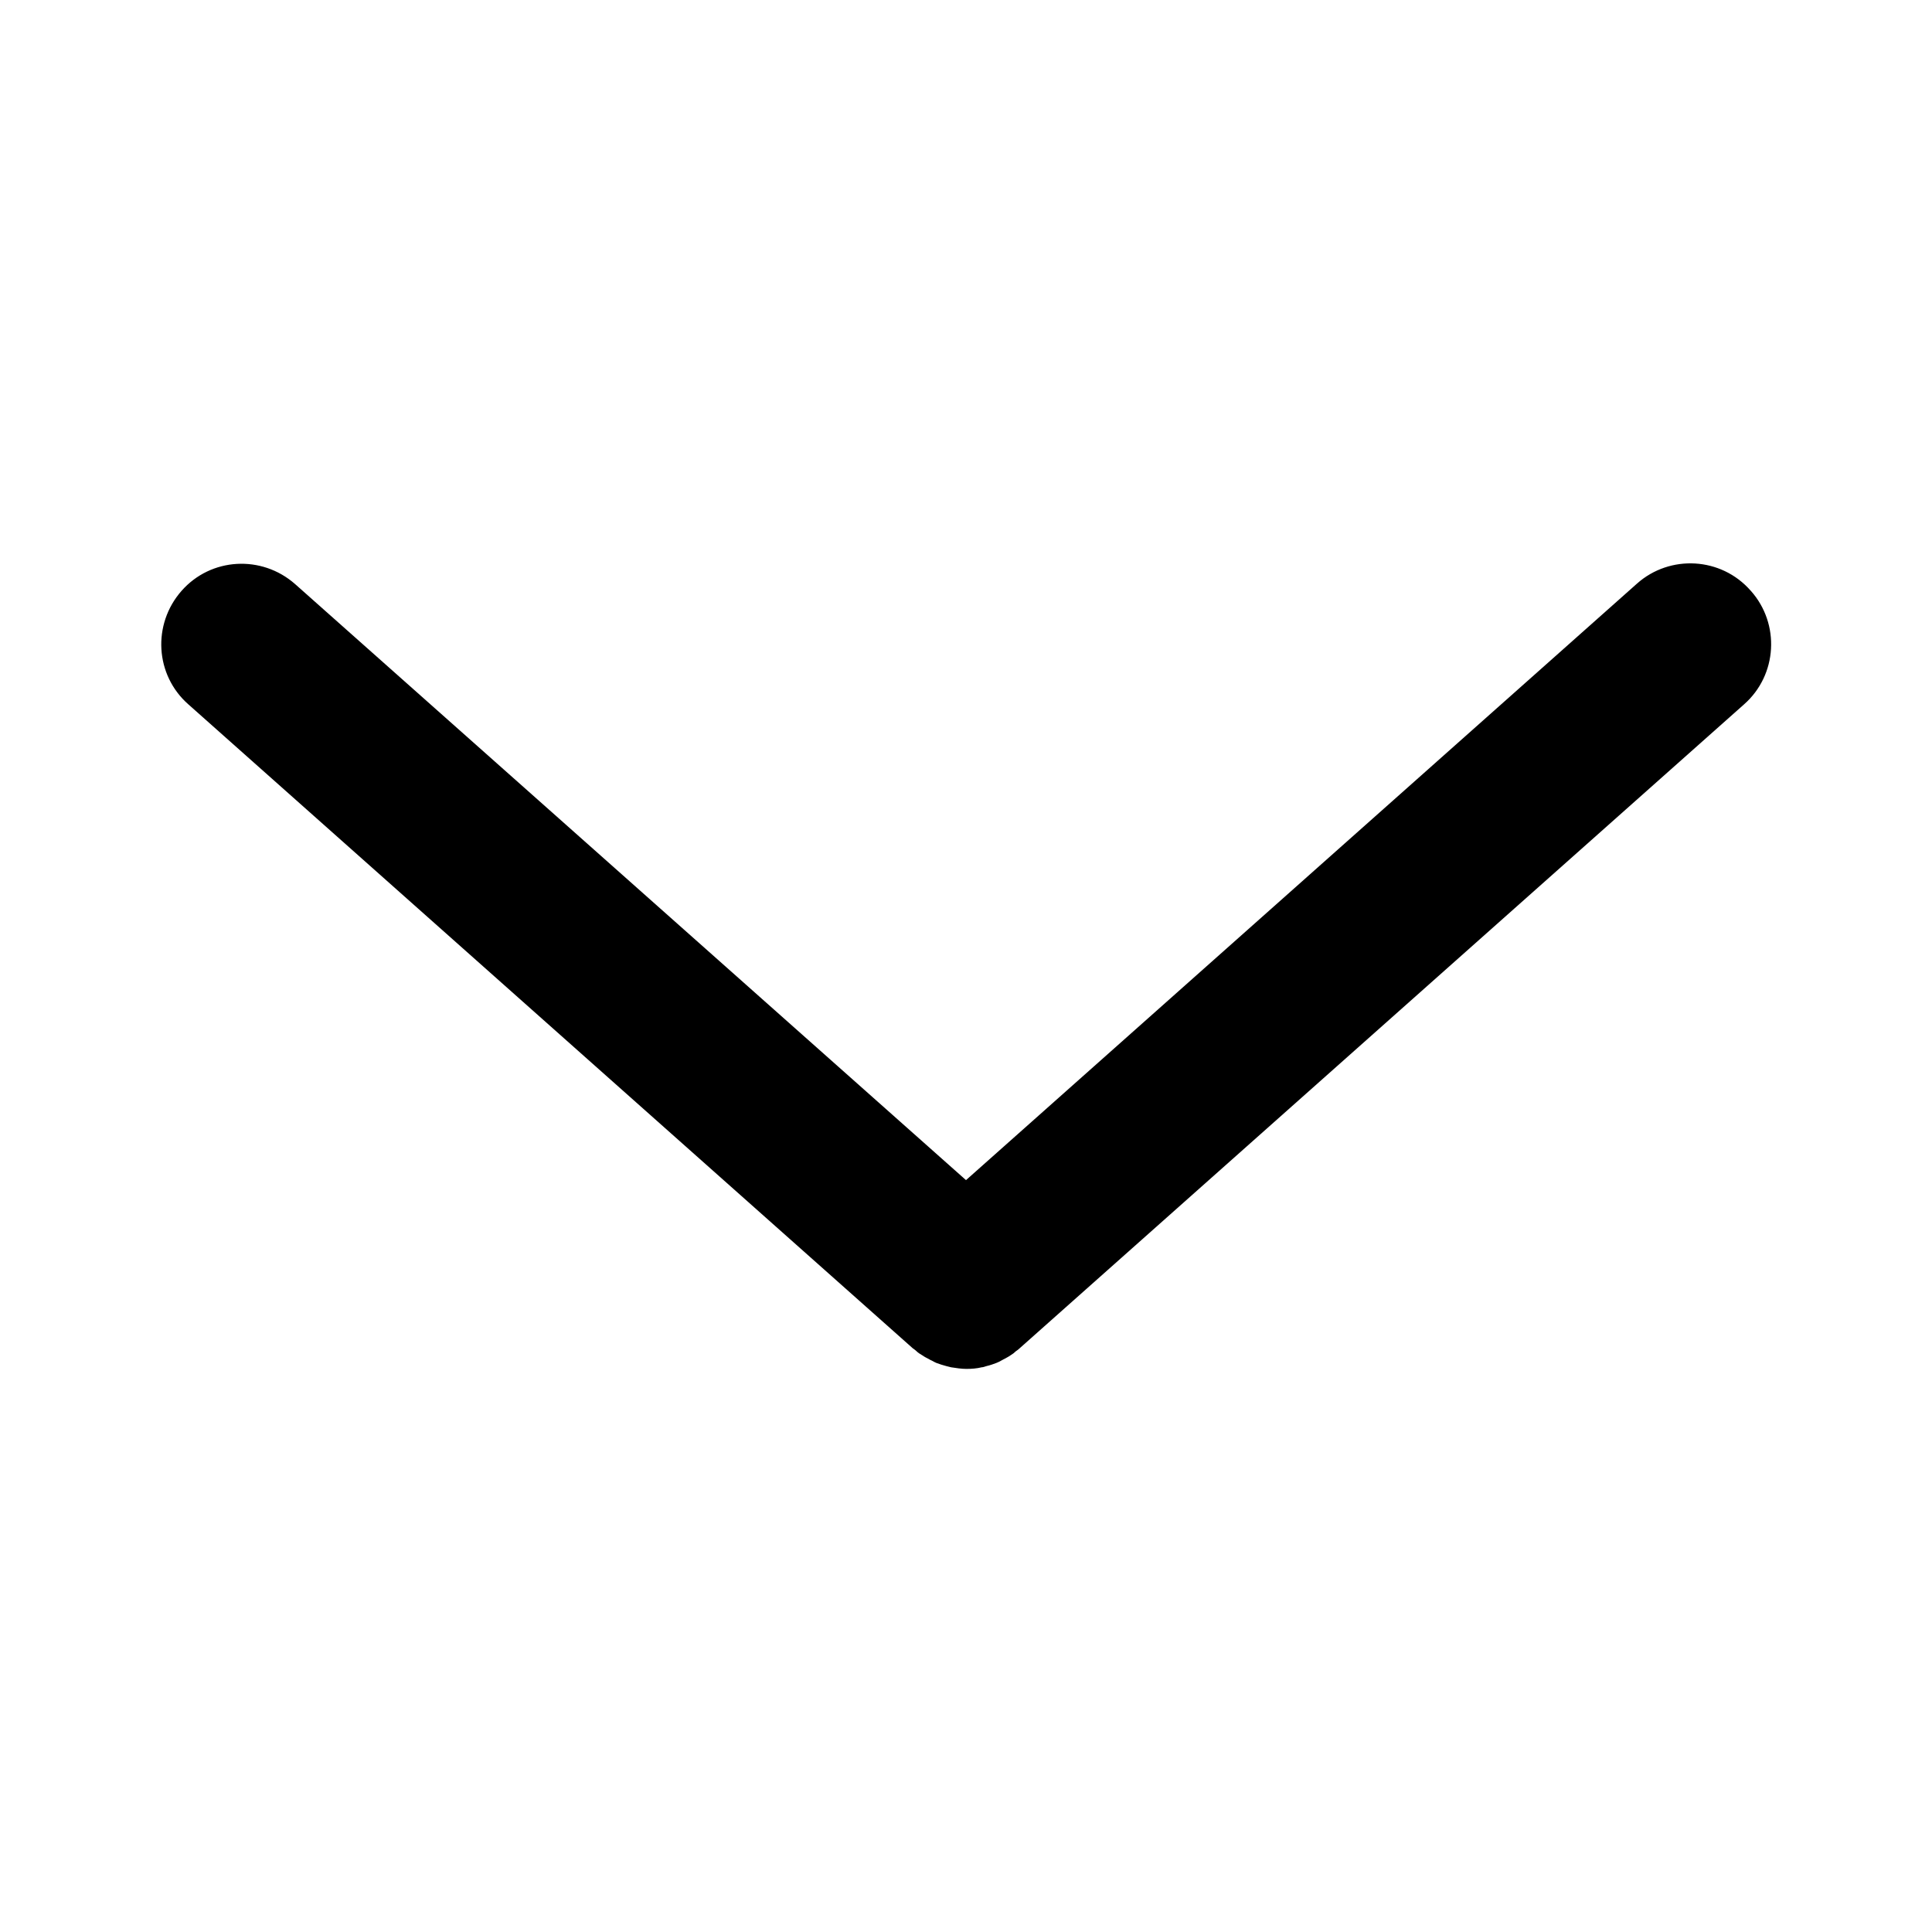
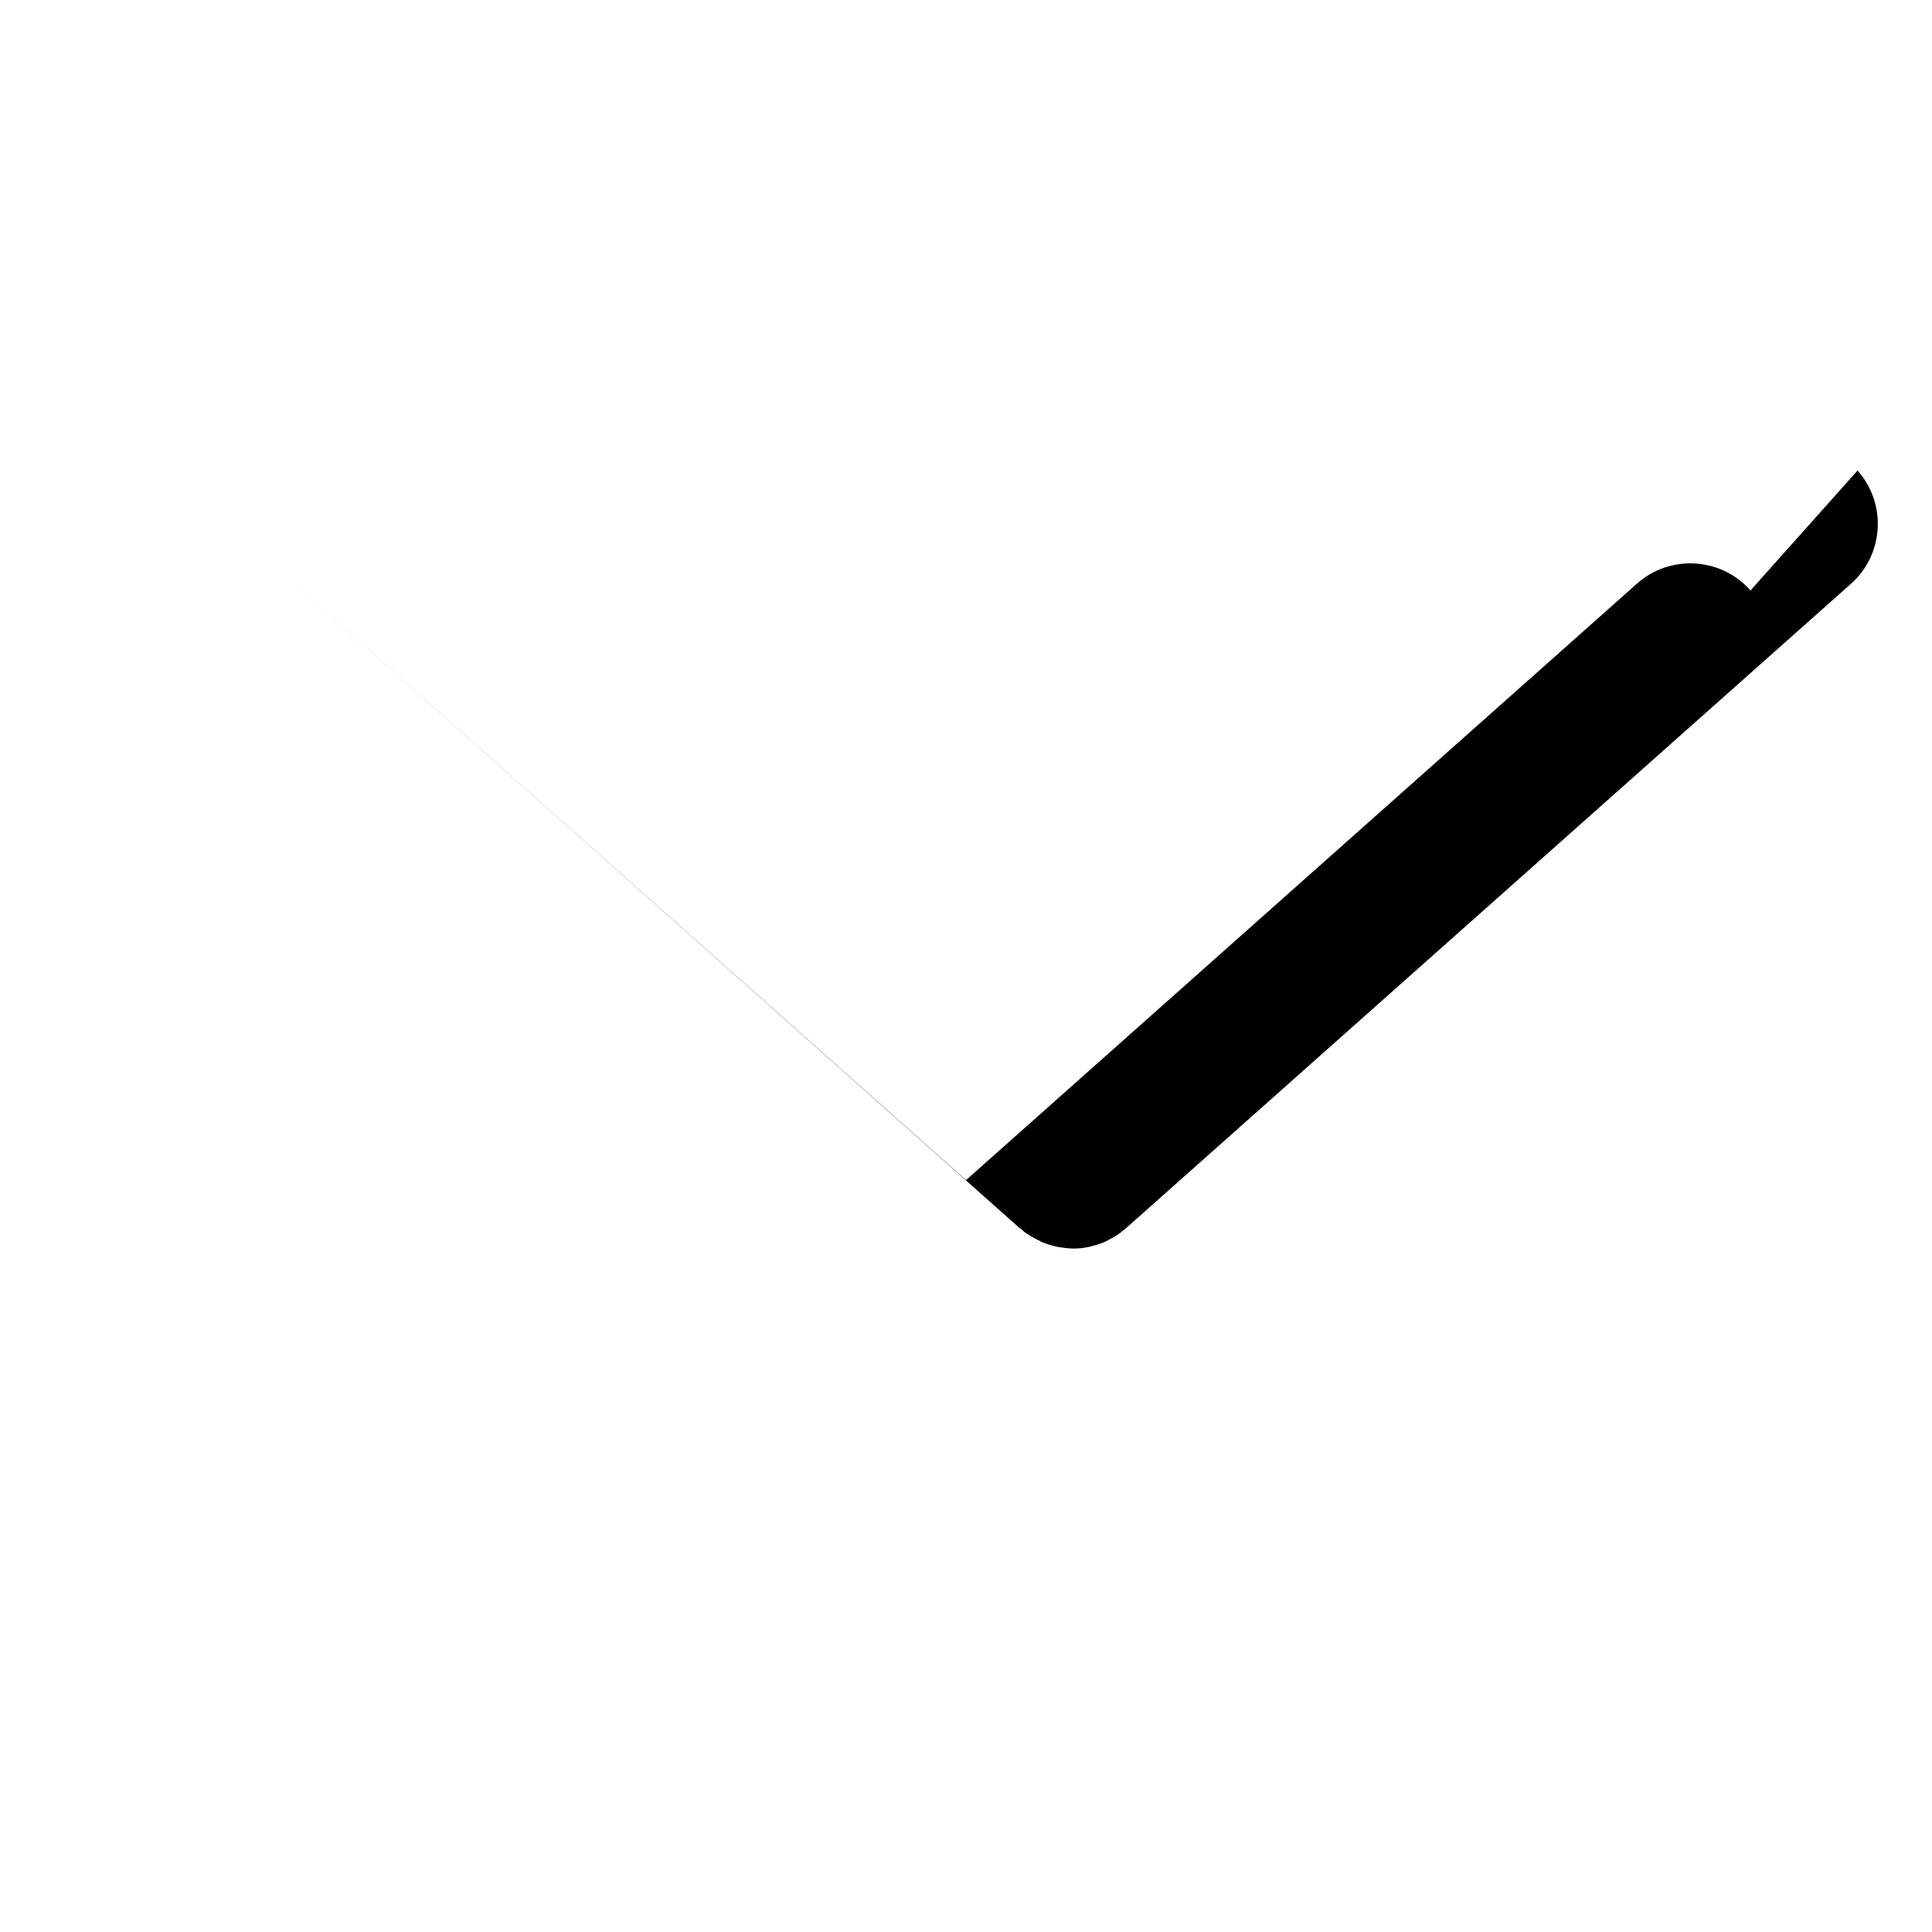
<svg xmlns="http://www.w3.org/2000/svg" id="a" width="48" height="48" viewBox="0 0 48 48">
-   <path d="M43.49,14.67c-.73-.83-2-.9-2.82-.17l-16.67,14.82L7.33,14.51c-.83-.73-2.09-.66-2.82,.17-.73,.83-.66,2.09,.17,2.82l18,16s.06,.04,.09,.07c.04,.04,.09,.07,.14,.1,.07,.05,.14,.08,.21,.12,.05,.02,.09,.05,.14,.07,.08,.03,.17,.06,.25,.08,.04,.01,.08,.02,.12,.03,.13,.02,.26,.04,.38,.04h0c.13,0,.26-.01,.38-.04,.04,0,.08-.02,.12-.03,.09-.02,.17-.05,.25-.08,.05-.02,.09-.04,.14-.07,.07-.04,.14-.07,.21-.12,.05-.03,.09-.06,.13-.1,.03-.02,.06-.04,.09-.07l18-16c.83-.73,.9-2,.17-2.82Z" />
+   <path d="M43.49,14.67c-.73-.83-2-.9-2.82-.17l-16.67,14.82L7.33,14.51l18,16s.06,.04,.09,.07c.04,.04,.09,.07,.14,.1,.07,.05,.14,.08,.21,.12,.05,.02,.09,.05,.14,.07,.08,.03,.17,.06,.25,.08,.04,.01,.08,.02,.12,.03,.13,.02,.26,.04,.38,.04h0c.13,0,.26-.01,.38-.04,.04,0,.08-.02,.12-.03,.09-.02,.17-.05,.25-.08,.05-.02,.09-.04,.14-.07,.07-.04,.14-.07,.21-.12,.05-.03,.09-.06,.13-.1,.03-.02,.06-.04,.09-.07l18-16c.83-.73,.9-2,.17-2.82Z" />
</svg>